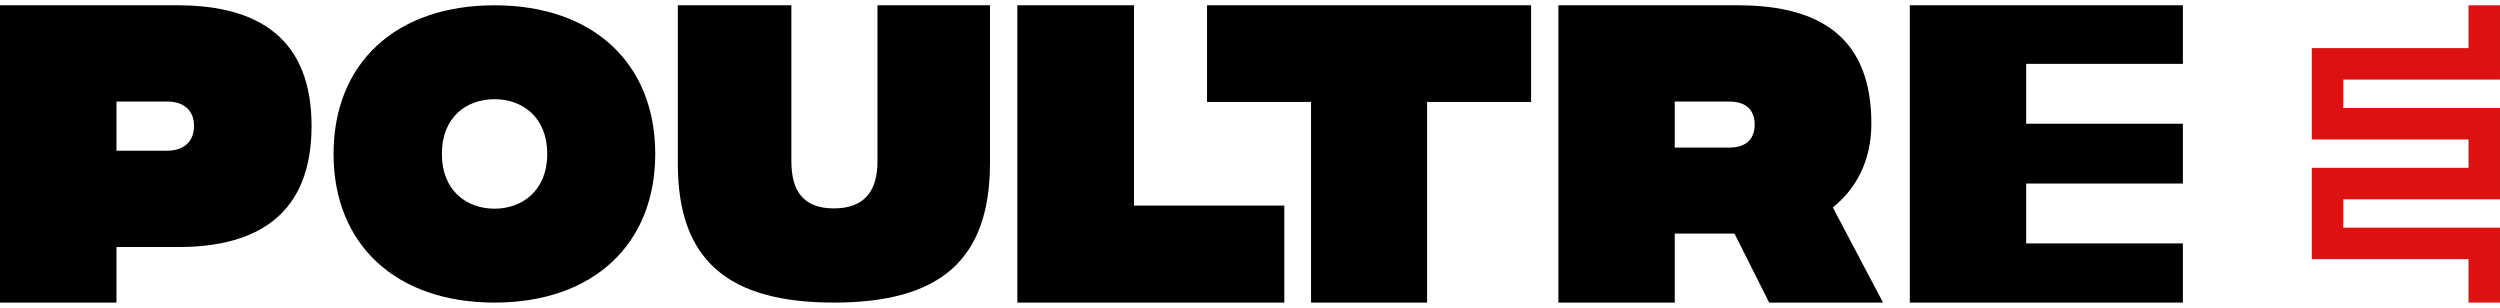
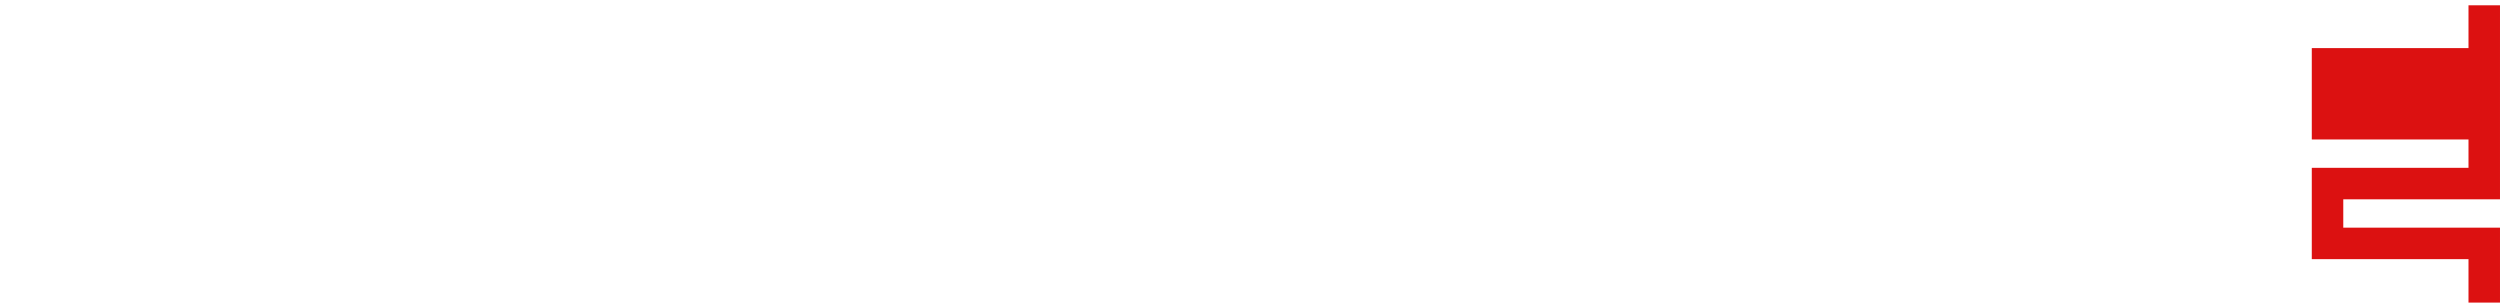
<svg xmlns="http://www.w3.org/2000/svg" width="203" height="25" viewBox="0 0 203 25" fill="none">
-   <path fill-rule="evenodd" clip-rule="evenodd" d="M27.085 12.5C27.085 19.828 32.115 24.57 40.158 24.57C48.175 24.57 53.205 19.828 53.205 12.5C53.205 5.145 48.175 0.43 40.158 0.43C32.115 0.43 27.085 5.145 27.085 12.5ZM44.435 12.5C44.435 15.491 42.391 16.945 40.158 16.945C37.899 16.945 35.881 15.491 35.881 12.5C35.881 9.482 37.899 8.055 40.158 8.055C42.391 8.055 44.435 9.482 44.435 12.5ZM0 0.43V24.57H9.458V20.058H14.489C21.131 20.058 25.299 17.213 25.299 10.23C25.299 3.246 21.131 0.43 14.432 0.43H0ZM13.541 12.241H9.458V8.247H13.598C14.863 8.247 15.755 8.908 15.755 10.23C15.755 11.552 14.863 12.241 13.541 12.241ZM55.04 13.306C55.04 21.122 59.106 24.57 67.713 24.57C76.32 24.57 80.387 21.122 80.387 13.223V0.43H71.251V13.084C71.251 15.42 70.276 16.922 67.713 16.922C65.151 16.922 64.26 15.42 64.26 13.084V0.43H55.04V13.306ZM92.079 0.43H82.608V24.57H104.286V16.696H92.079V0.43ZM124.324 8.275V0.43H98.011V8.275H106.457V24.57H115.88V8.275H124.324ZM143.656 24.57H152.903L148.825 16.84C150.634 15.403 151.954 13.161 151.954 10.028C151.954 3.189 147.964 0.43 141.129 0.43H126.541V24.57H135.989V18.966H140.842L143.656 24.57ZM135.989 11.983V8.247H140.411C141.847 8.247 142.478 8.994 142.478 10.115C142.478 11.236 141.847 11.983 140.411 11.983H135.989ZM177.251 0.43H155.076V24.57H177.251V19.765H164.526V14.905H177.251V10.046H164.526V5.184H177.251V0.43Z" fill="black" />
-   <path d="M200.442 0.43V3.906H187.717V11.325H200.442V13.627H187.717V21.043H200.442V24.57H202.999V18.486H190.274V16.184H202.999V8.767H190.274V6.463H202.999V0.43H200.442Z" fill="#DC1111" />
+   <path d="M200.442 0.43V3.906H187.717V11.325H200.442V13.627H187.717V21.043H200.442V24.57H202.999V18.486H190.274V16.184H202.999V8.767V6.463H202.999V0.43H200.442Z" fill="#DC1111" />
</svg>